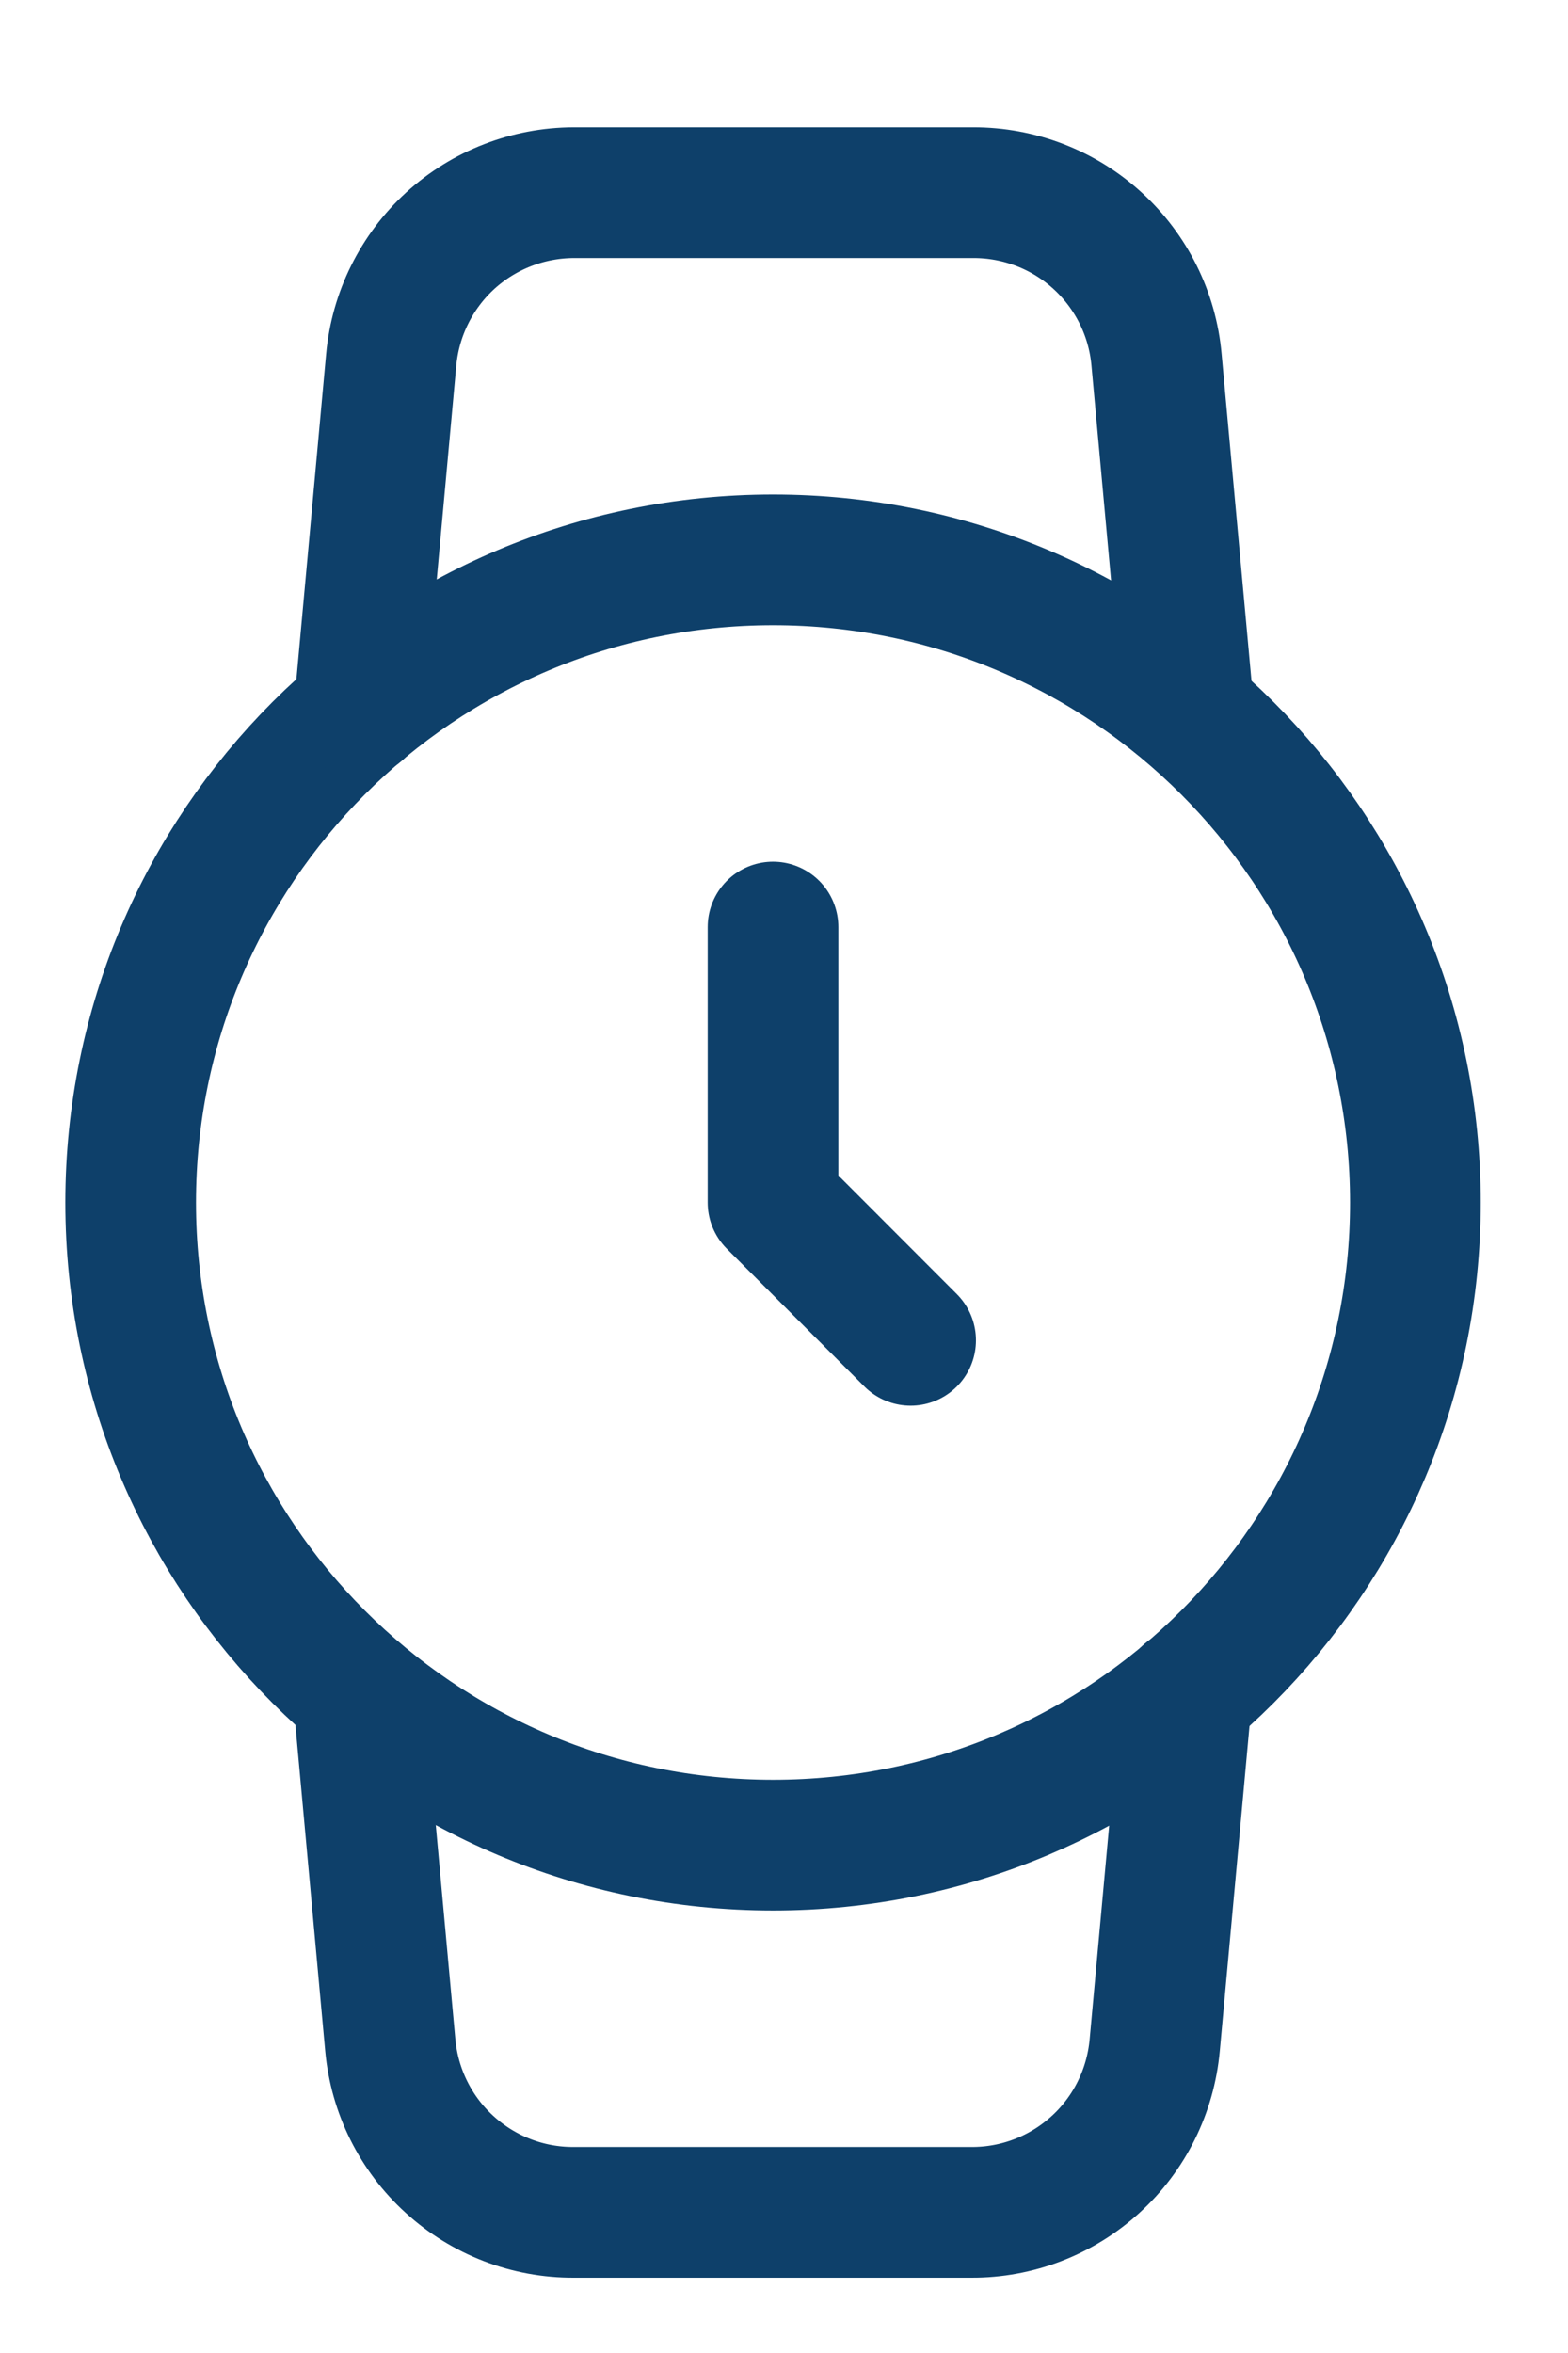
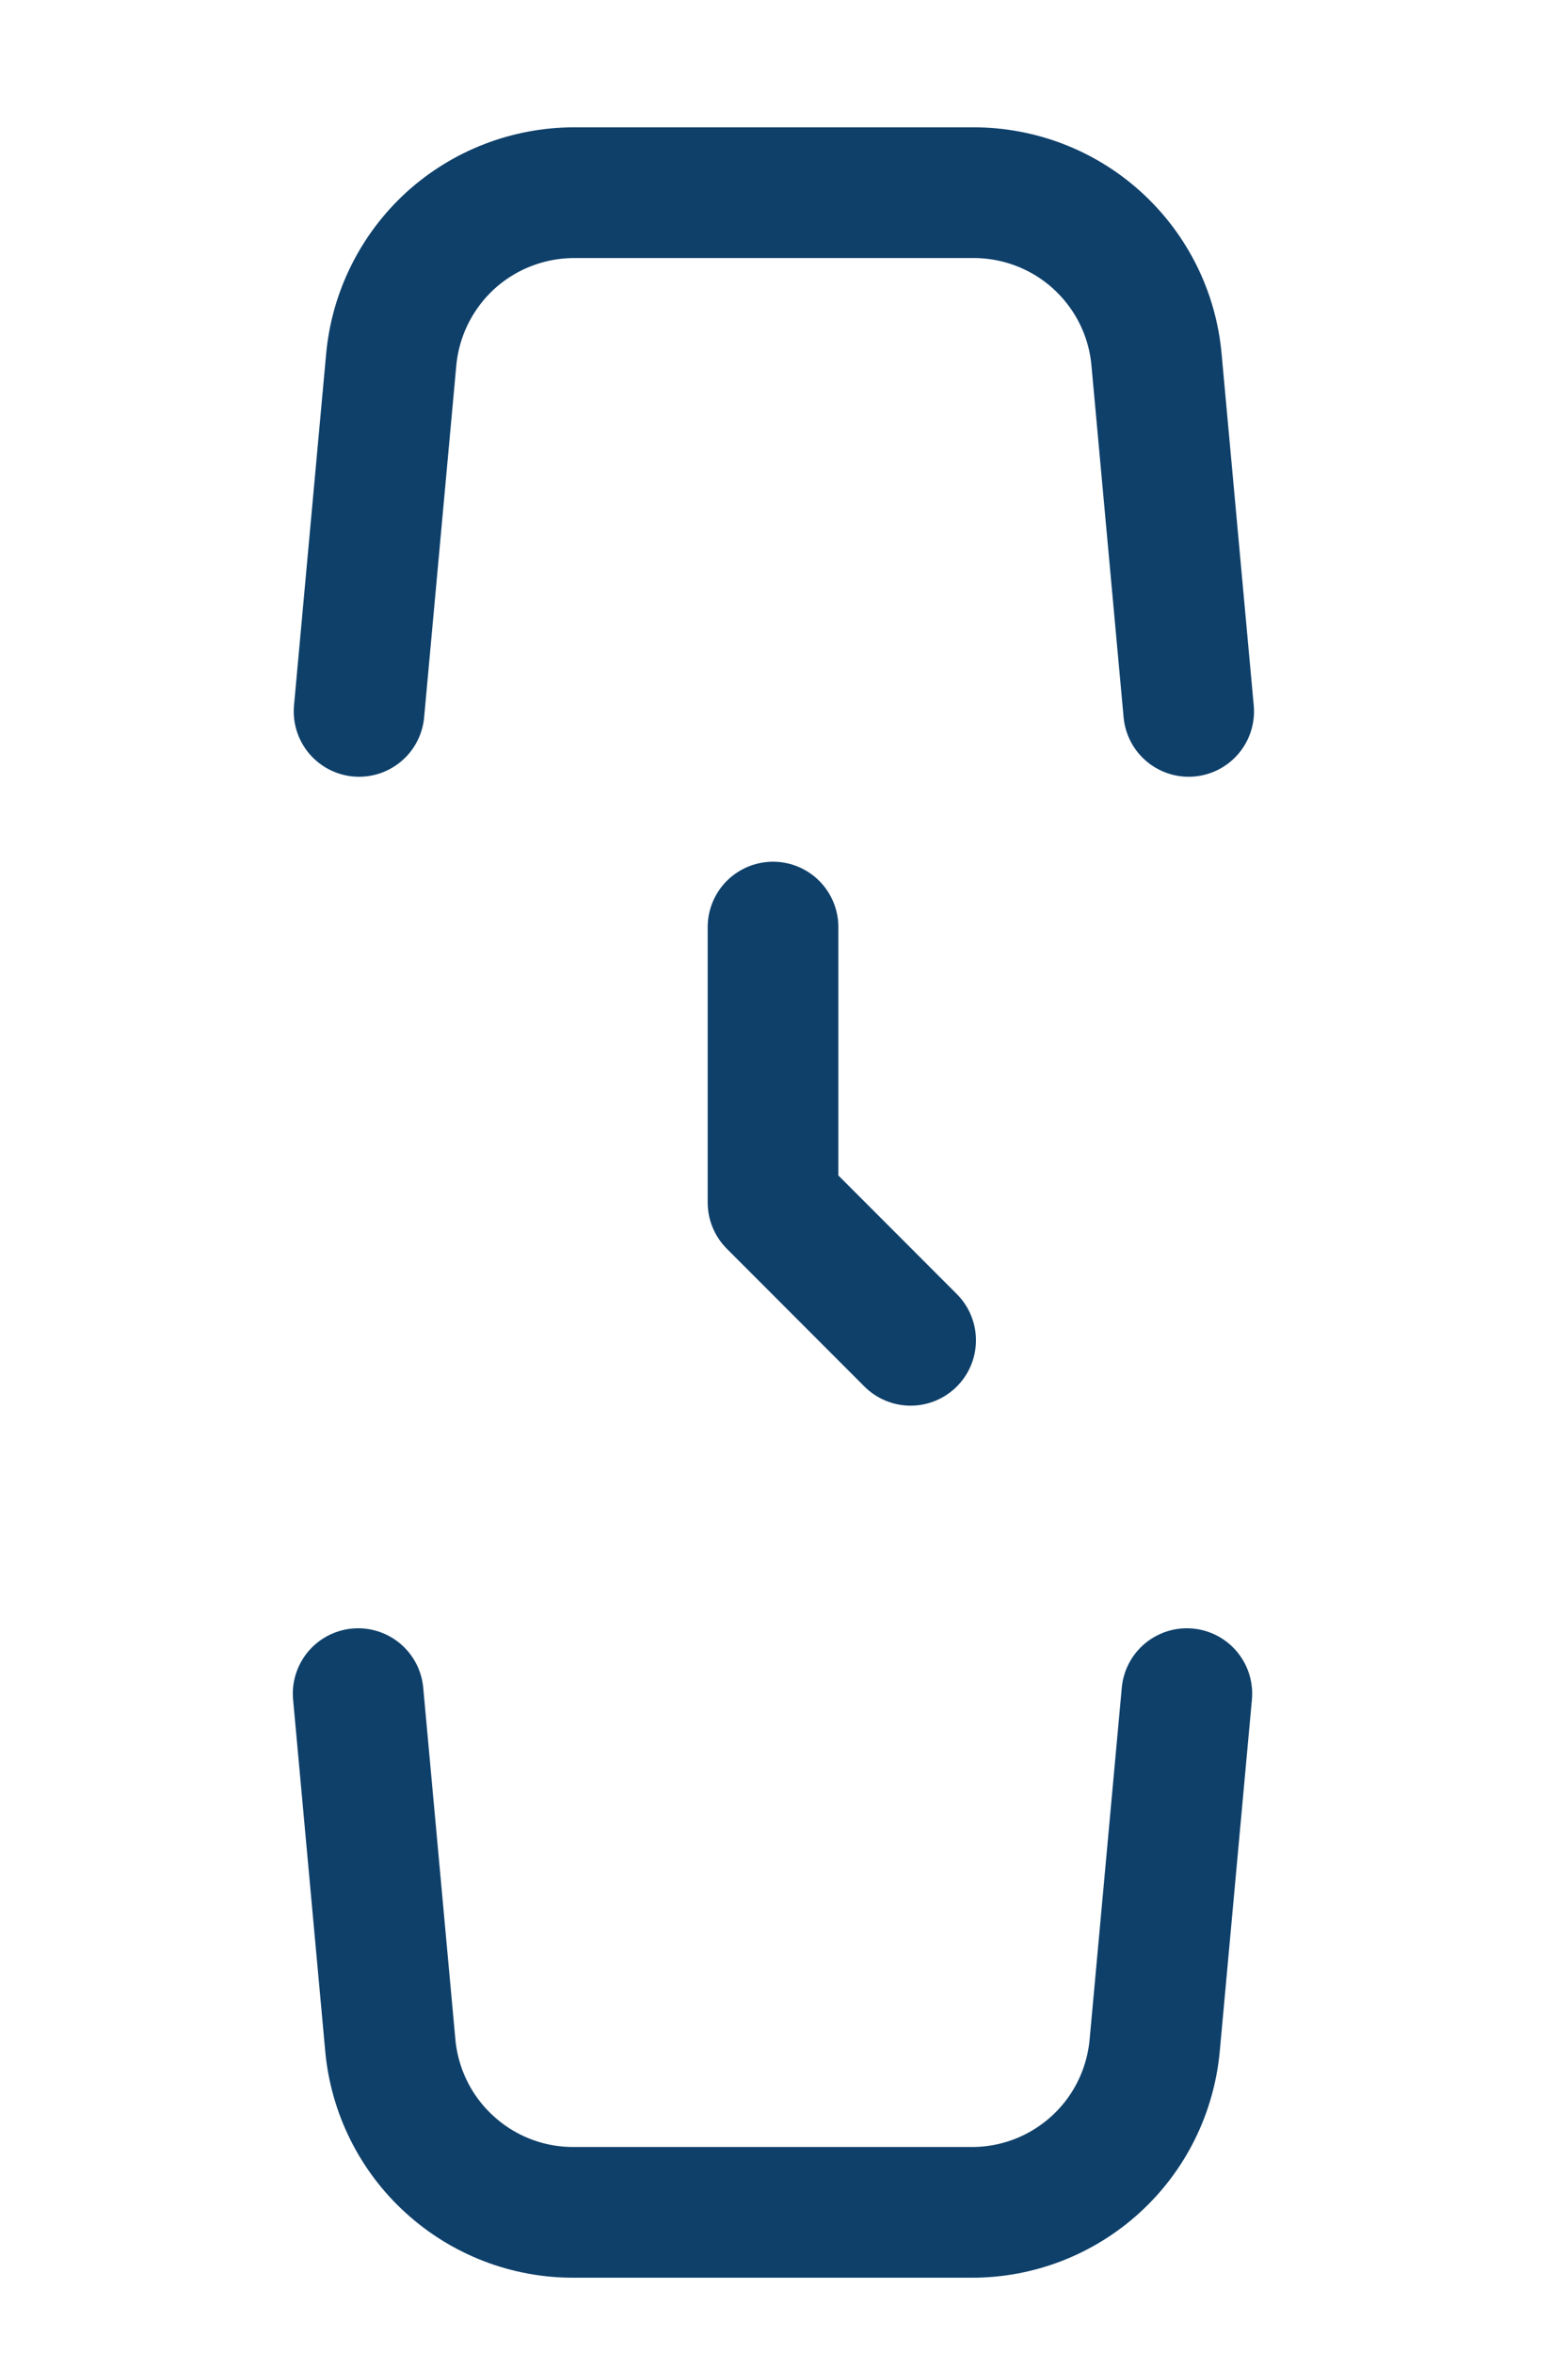
<svg xmlns="http://www.w3.org/2000/svg" width="12" height="18" viewBox="0 0 12 18" fill="none">
-   <path d="M5.916 14.115C8.631 14.115 10.832 11.914 10.832 9.199C10.832 6.484 8.631 4.283 5.916 4.283C3.201 4.283 1 6.484 1 9.199C1 11.914 3.201 14.115 5.916 14.115Z" stroke="#0E406A" stroke-linecap="round" stroke-linejoin="round" />
  <path d="M5.916 7.092V9.199L6.969 10.253" stroke="#0E406A" stroke-linecap="round" stroke-linejoin="round" />
  <path d="M9.083 12.956L8.837 15.646C8.805 15.996 8.644 16.322 8.384 16.558C8.124 16.795 7.784 16.926 7.433 16.924H4.392C4.04 16.926 3.701 16.795 3.441 16.558C3.181 16.322 3.019 15.996 2.987 15.646L2.741 12.956M2.748 5.442L2.994 2.752C3.026 2.403 3.187 2.079 3.445 1.842C3.704 1.606 4.041 1.475 4.392 1.474H7.447C7.798 1.473 8.138 1.603 8.398 1.84C8.658 2.077 8.82 2.402 8.851 2.752L9.097 5.442" stroke="#0E406A" stroke-linecap="round" stroke-linejoin="round" />
</svg>